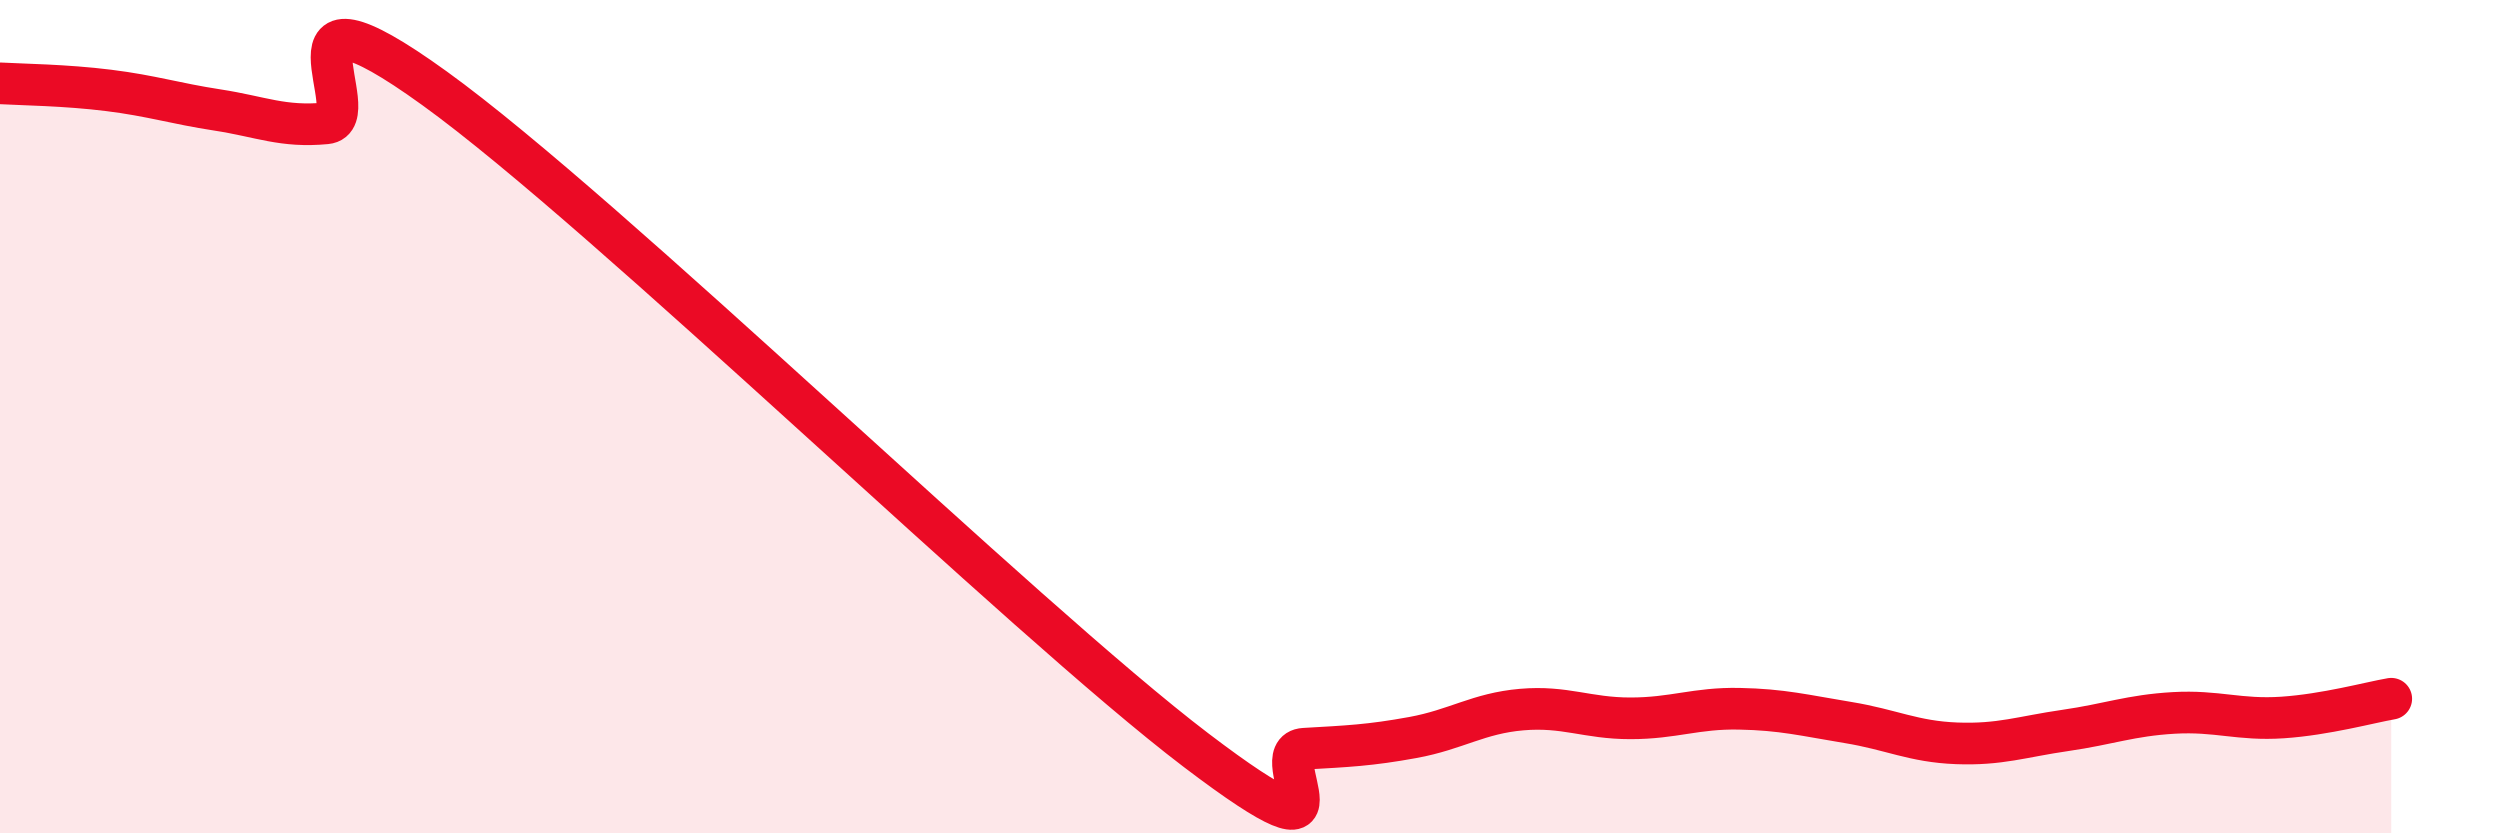
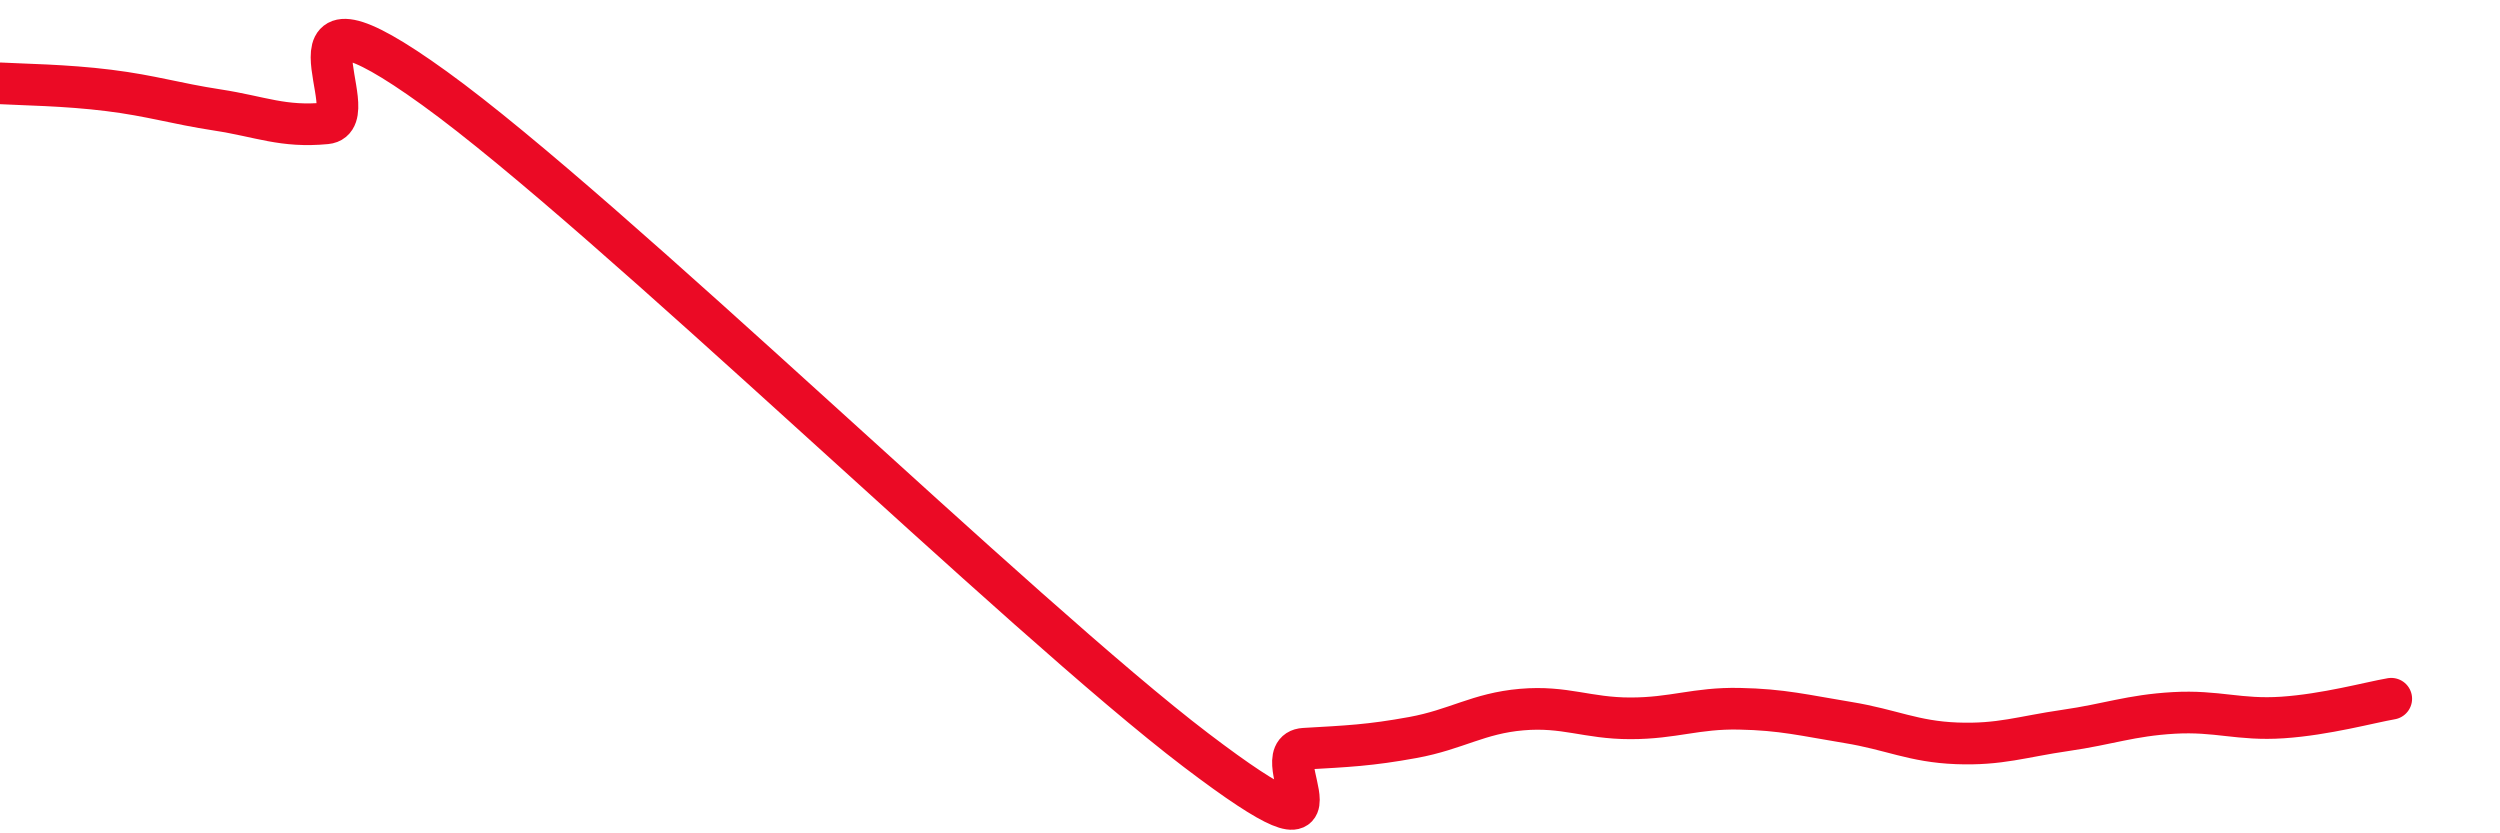
<svg xmlns="http://www.w3.org/2000/svg" width="60" height="20" viewBox="0 0 60 20">
-   <path d="M 0,2 C 0.52,2.03 1.57,2.04 2.61,2.17 C 3.65,2.3 4.18,2.48 5.22,2.64 C 6.26,2.8 6.79,3.06 7.83,2.96 C 8.87,2.86 6.26,-0.89 10.43,2.12 C 14.6,5.13 24.53,14.83 28.7,18 C 32.87,21.17 30.26,18.03 31.3,17.97 C 32.34,17.91 32.87,17.89 33.91,17.7 C 34.95,17.51 35.48,17.12 36.52,17.03 C 37.56,16.94 38.09,17.24 39.13,17.24 C 40.17,17.24 40.7,16.99 41.74,17.01 C 42.78,17.03 43.31,17.17 44.35,17.34 C 45.39,17.51 45.92,17.8 46.96,17.84 C 48,17.88 48.53,17.68 49.57,17.53 C 50.61,17.38 51.13,17.17 52.17,17.11 C 53.21,17.05 53.74,17.29 54.78,17.22 C 55.82,17.15 56.87,16.86 57.39,16.77L57.39 20L0 20Z" fill="#EB0A25" opacity="0.1" stroke-linecap="round" stroke-linejoin="round" />
  <path d="M 0,2 C 0.52,2.03 1.57,2.04 2.61,2.17 C 3.65,2.3 4.18,2.48 5.22,2.64 C 6.26,2.8 6.79,3.06 7.83,2.96 C 8.87,2.86 6.26,-0.89 10.43,2.12 C 14.6,5.13 24.53,14.83 28.7,18 C 32.87,21.17 30.26,18.03 31.3,17.97 C 32.34,17.91 32.87,17.89 33.91,17.7 C 34.95,17.51 35.48,17.12 36.52,17.03 C 37.56,16.94 38.09,17.24 39.13,17.24 C 40.17,17.24 40.7,16.99 41.74,17.01 C 42.78,17.03 43.31,17.17 44.35,17.34 C 45.39,17.51 45.92,17.8 46.96,17.84 C 48,17.88 48.53,17.68 49.57,17.53 C 50.61,17.38 51.13,17.17 52.17,17.11 C 53.21,17.05 53.74,17.29 54.78,17.22 C 55.82,17.15 56.87,16.86 57.39,16.77" stroke="#EB0A25" stroke-width="1" fill="none" stroke-linecap="round" stroke-linejoin="round" />
</svg>